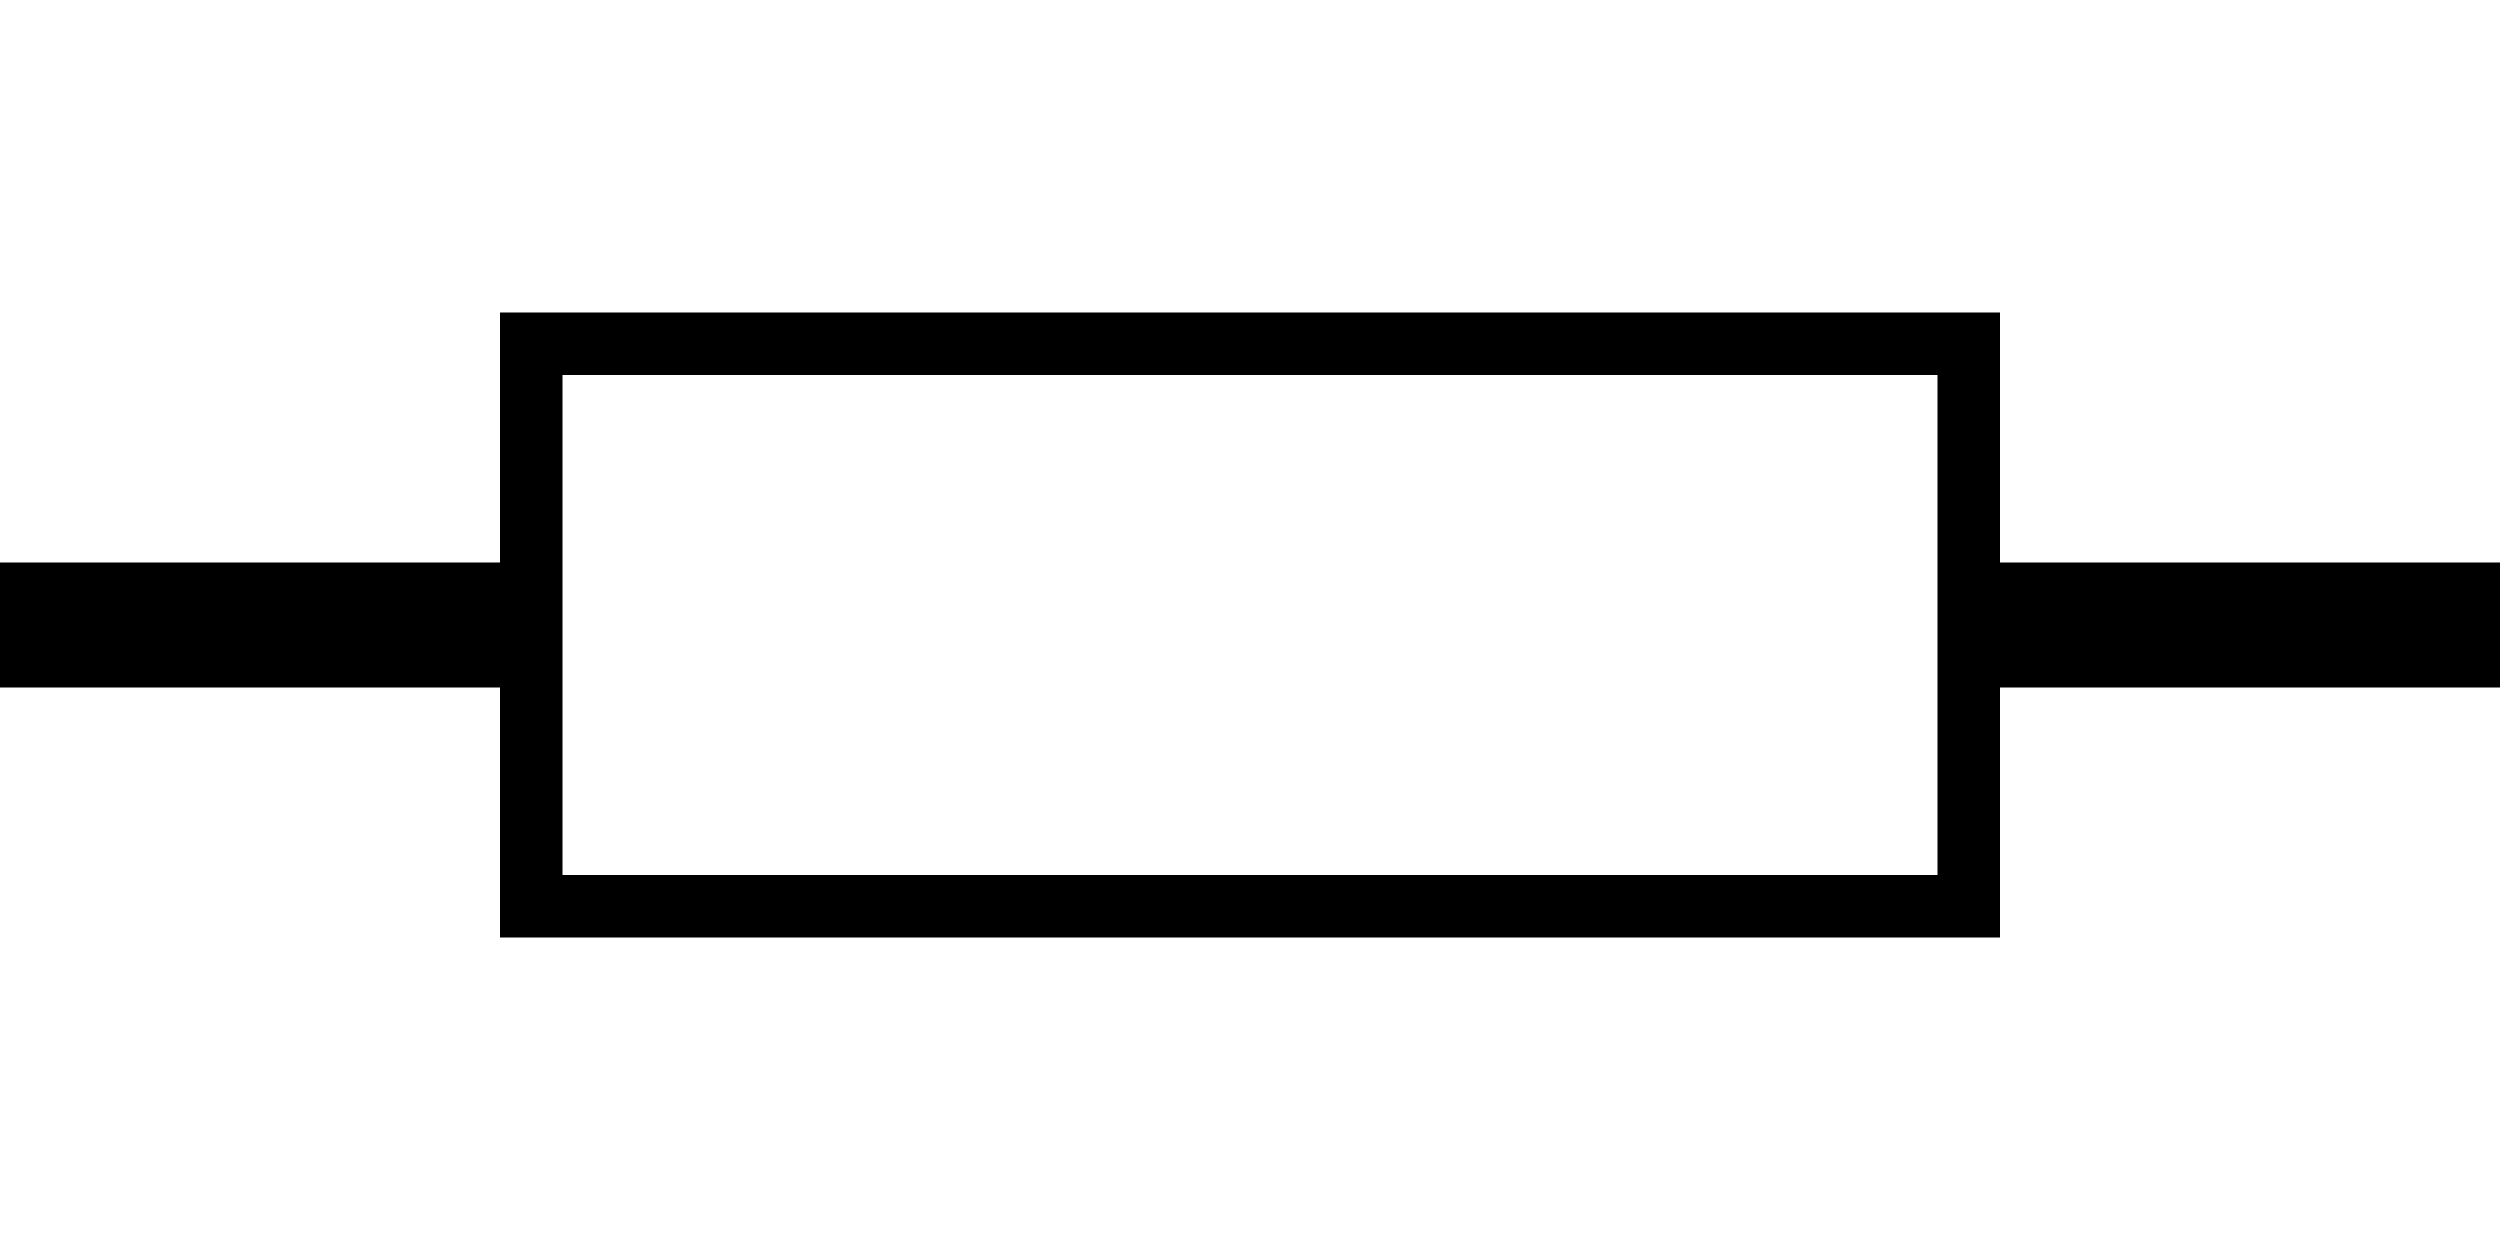
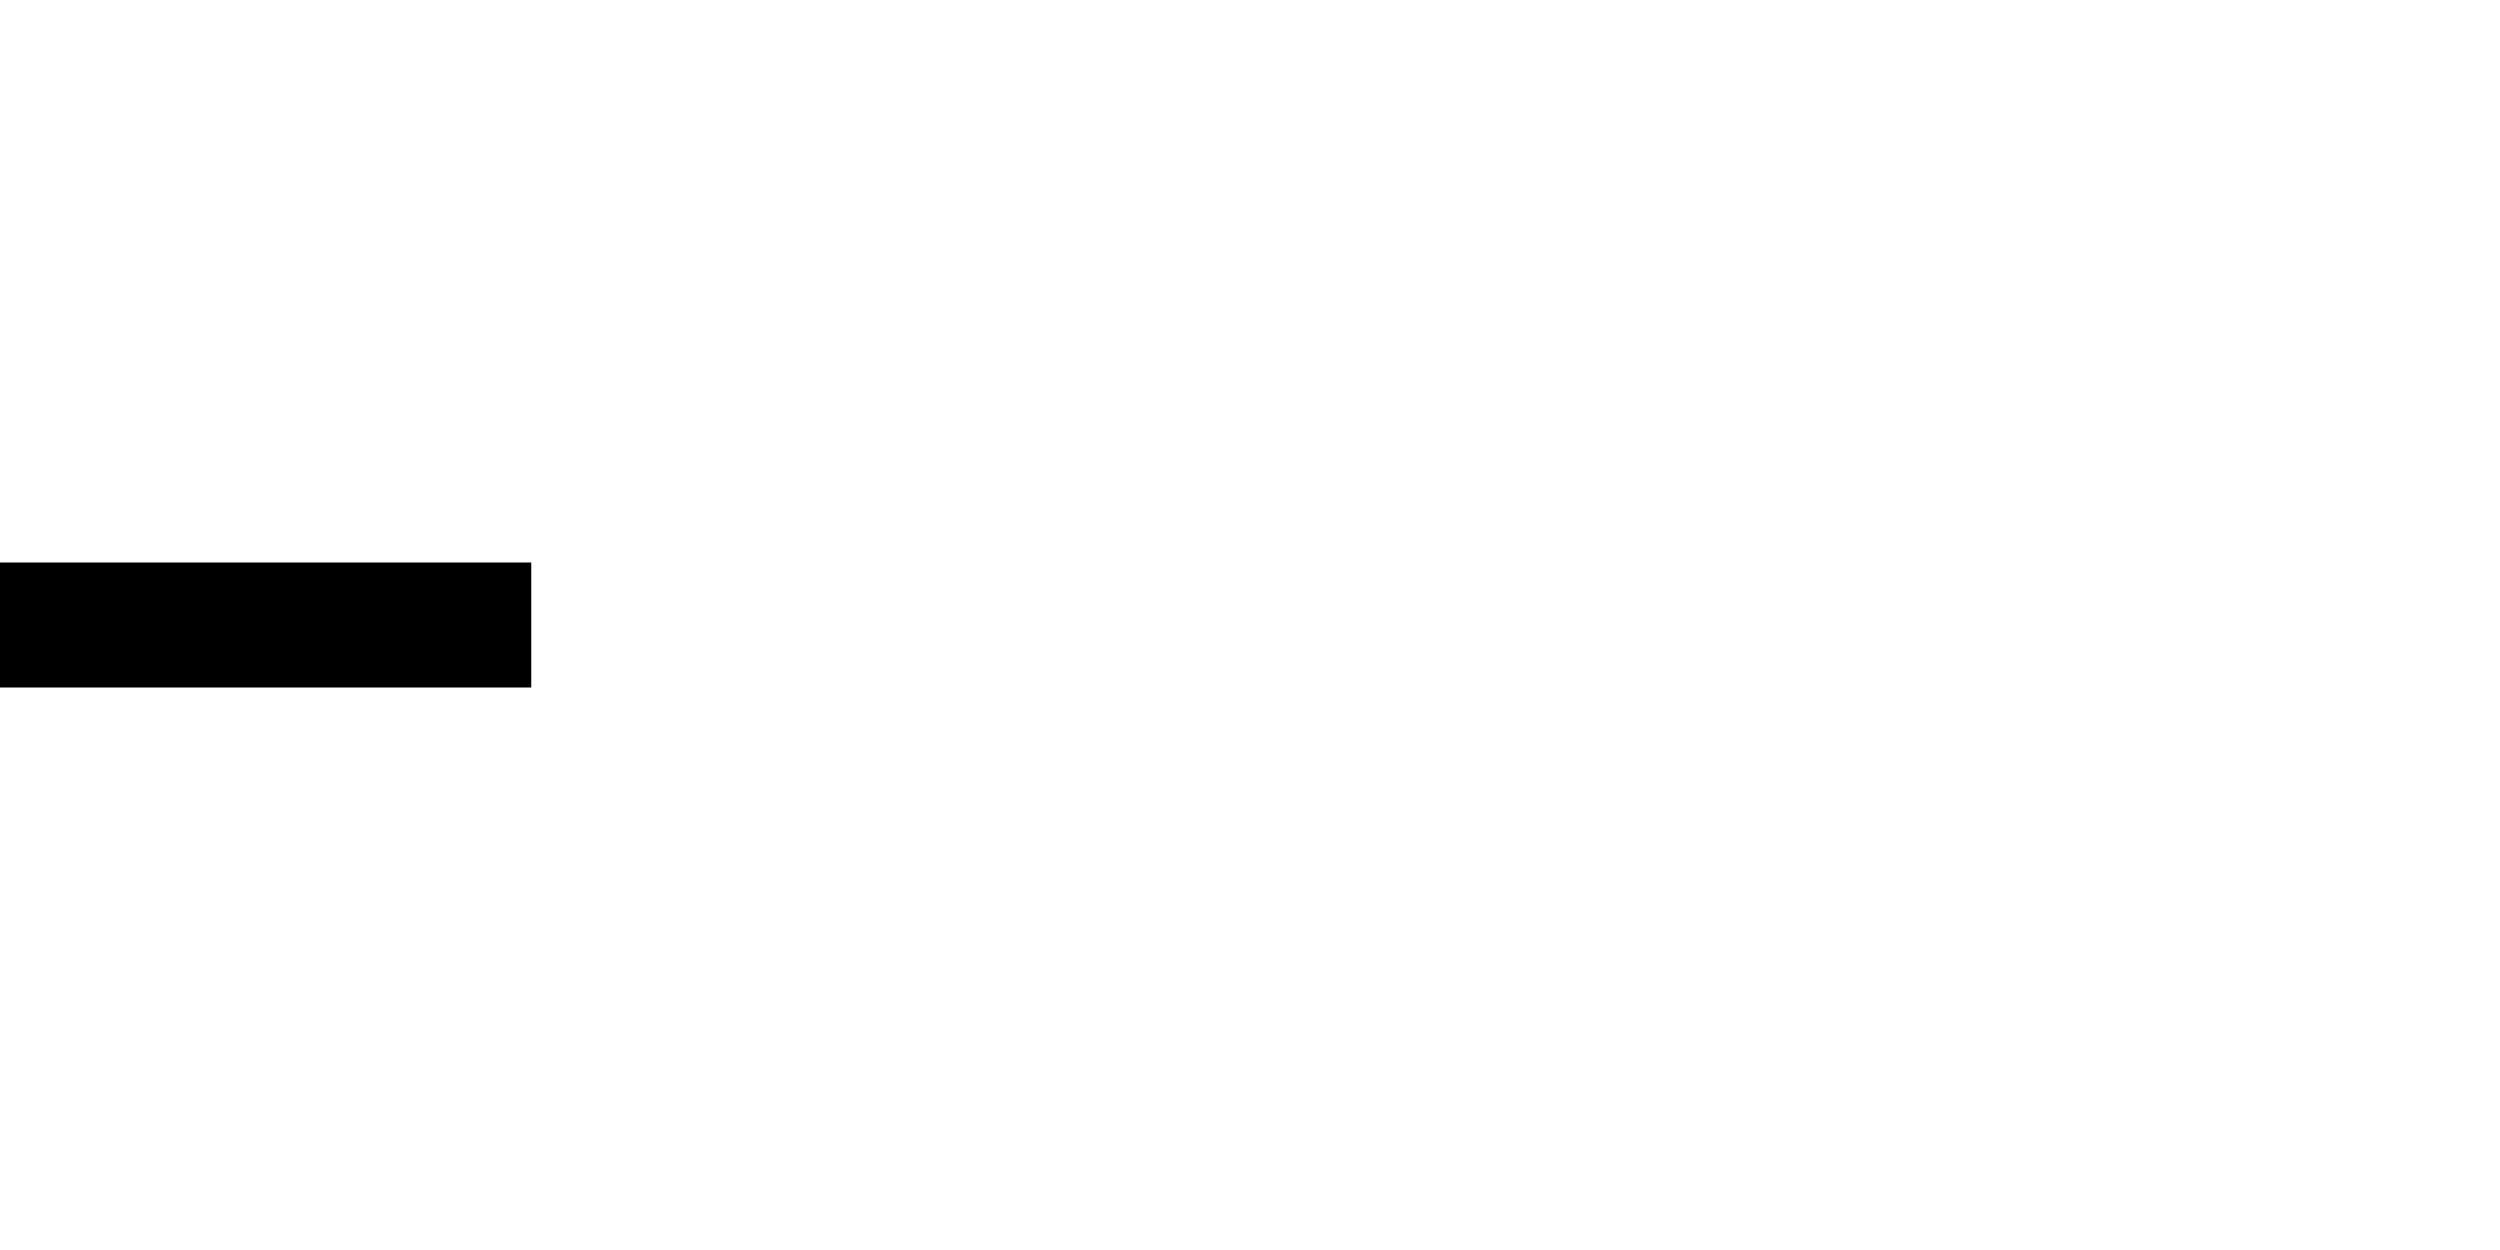
<svg xmlns="http://www.w3.org/2000/svg" width="80" height="40" viewBox="0 0 80 40" version="1.1">
  <rect style="fill: #000000;" x="0" y="18" width="17" height="4" />
-   <rect style="fill: #000000;" x="63" y="18" width="17" height="4" />
-   <rect style="fill: none; stroke: #000000; stroke-width: 2;" x="17" y="11" width="46" height="18" />
</svg>